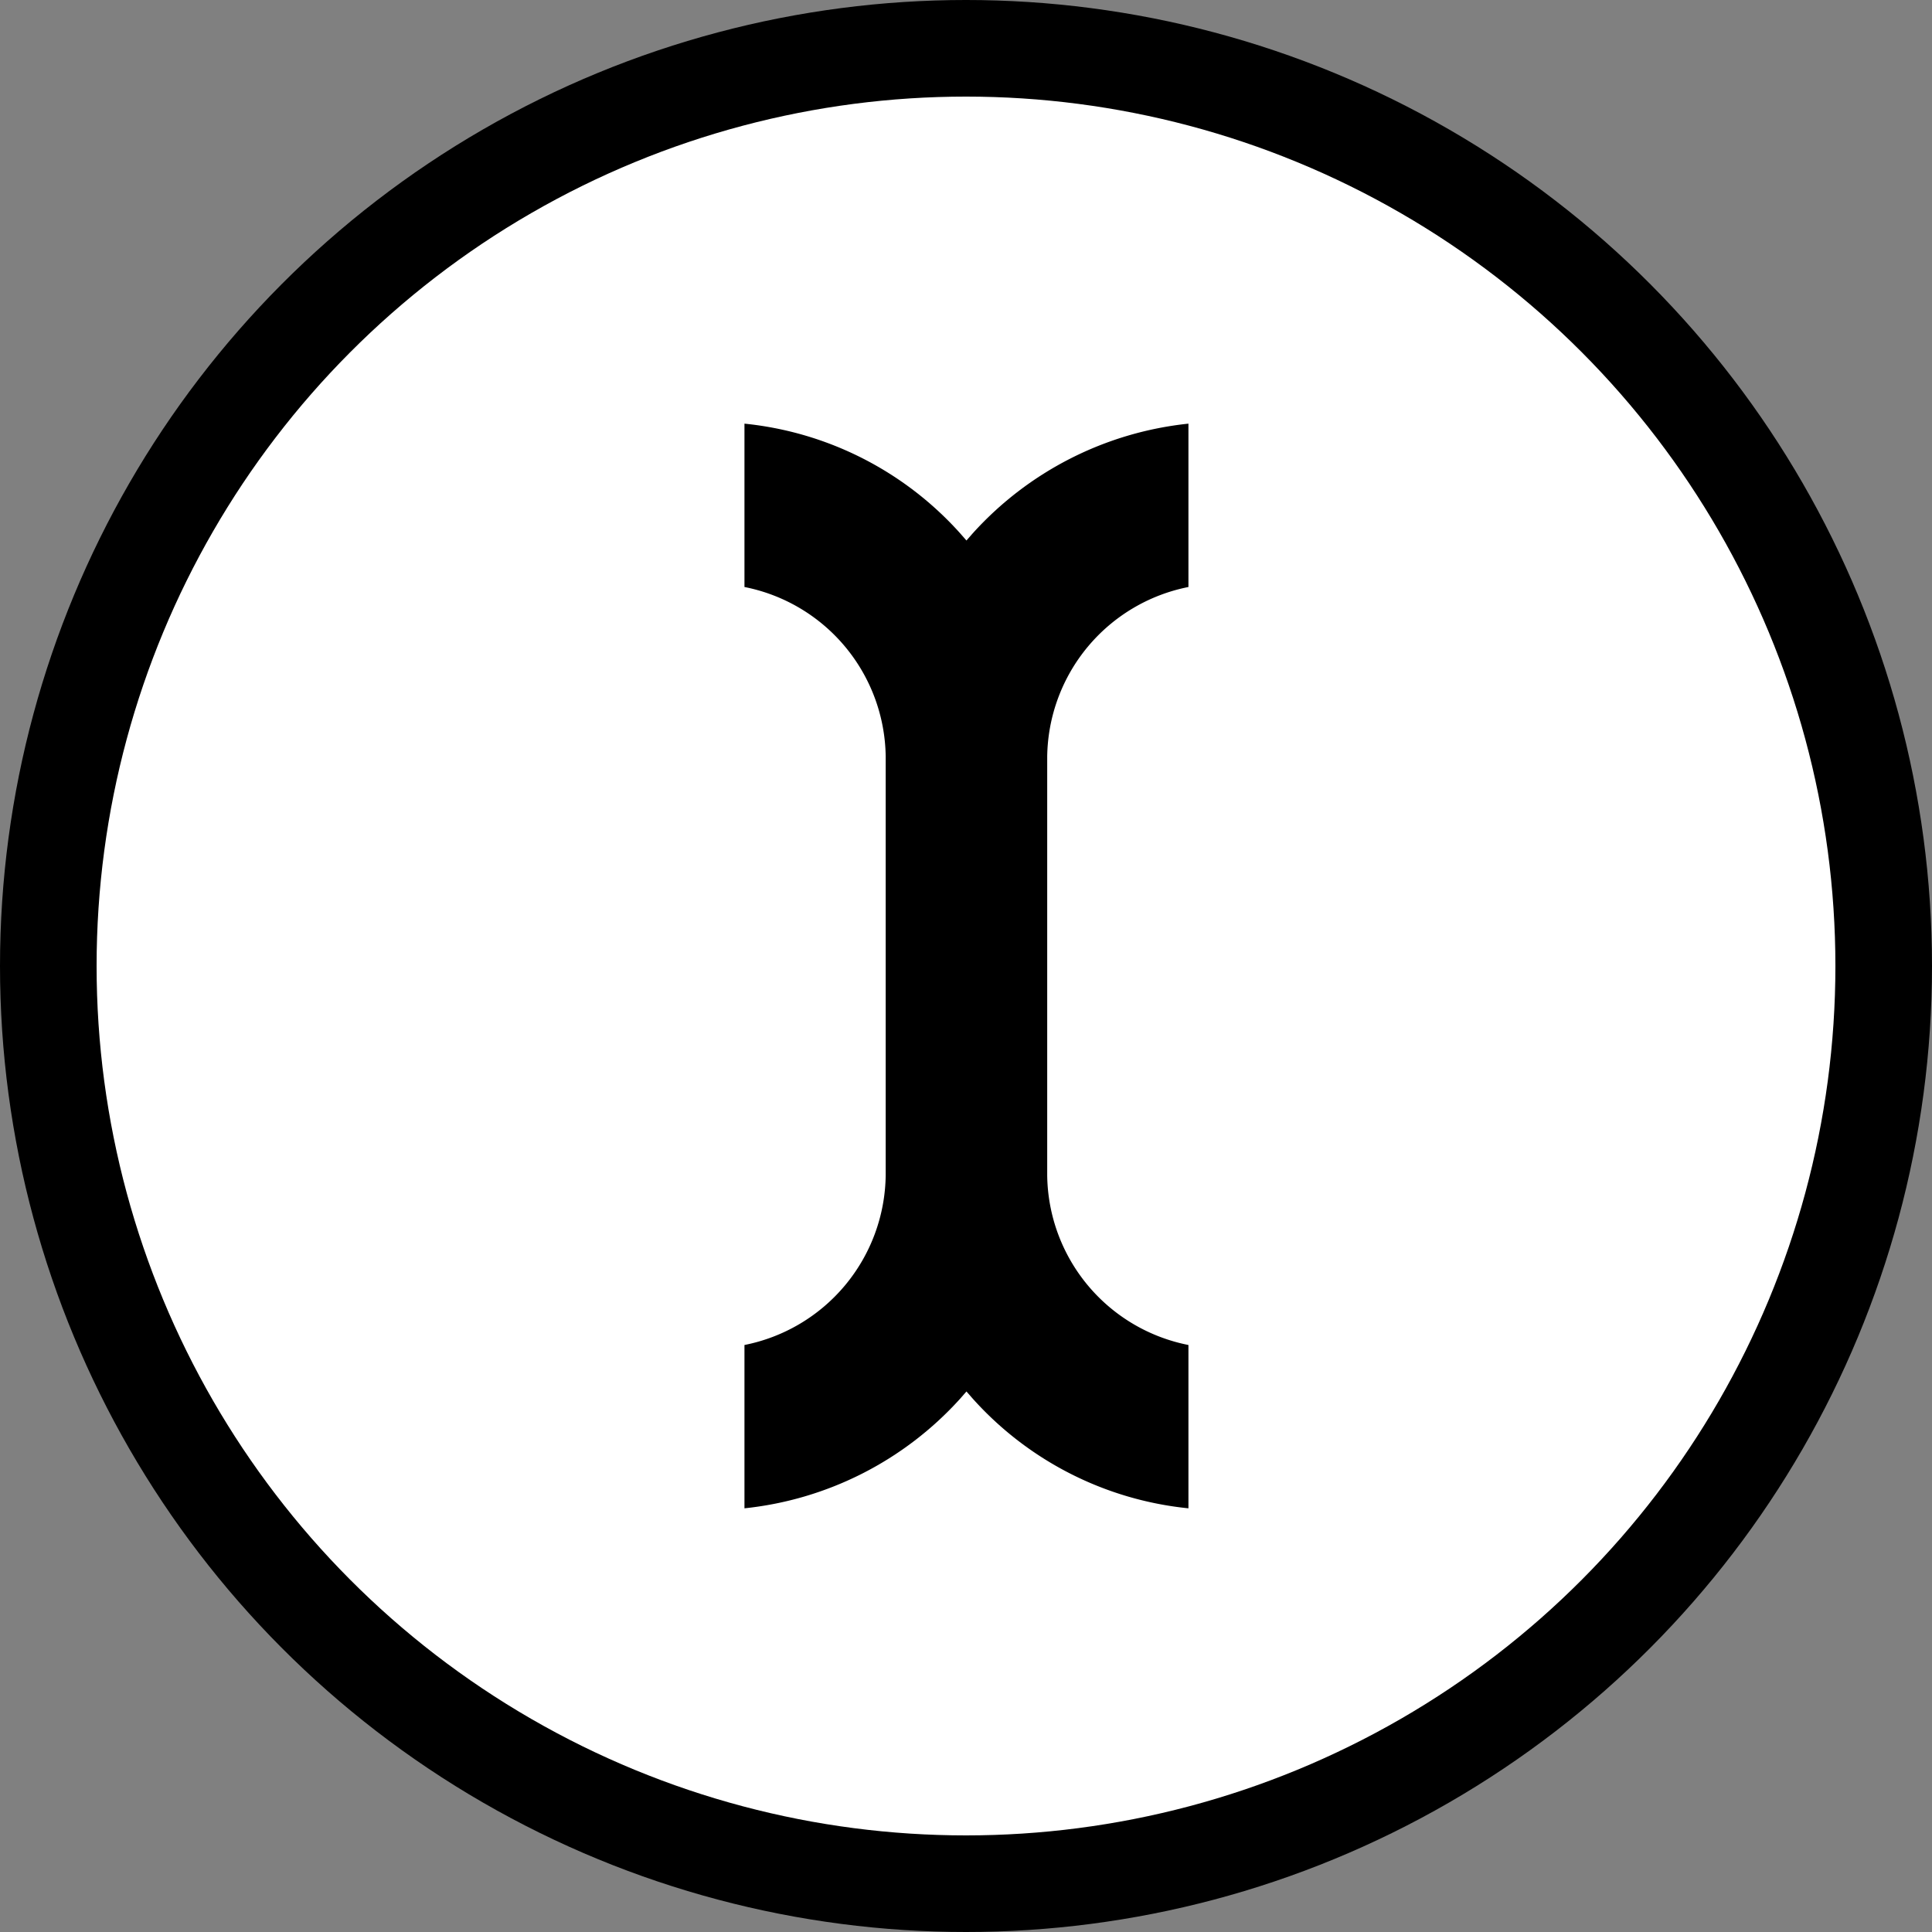
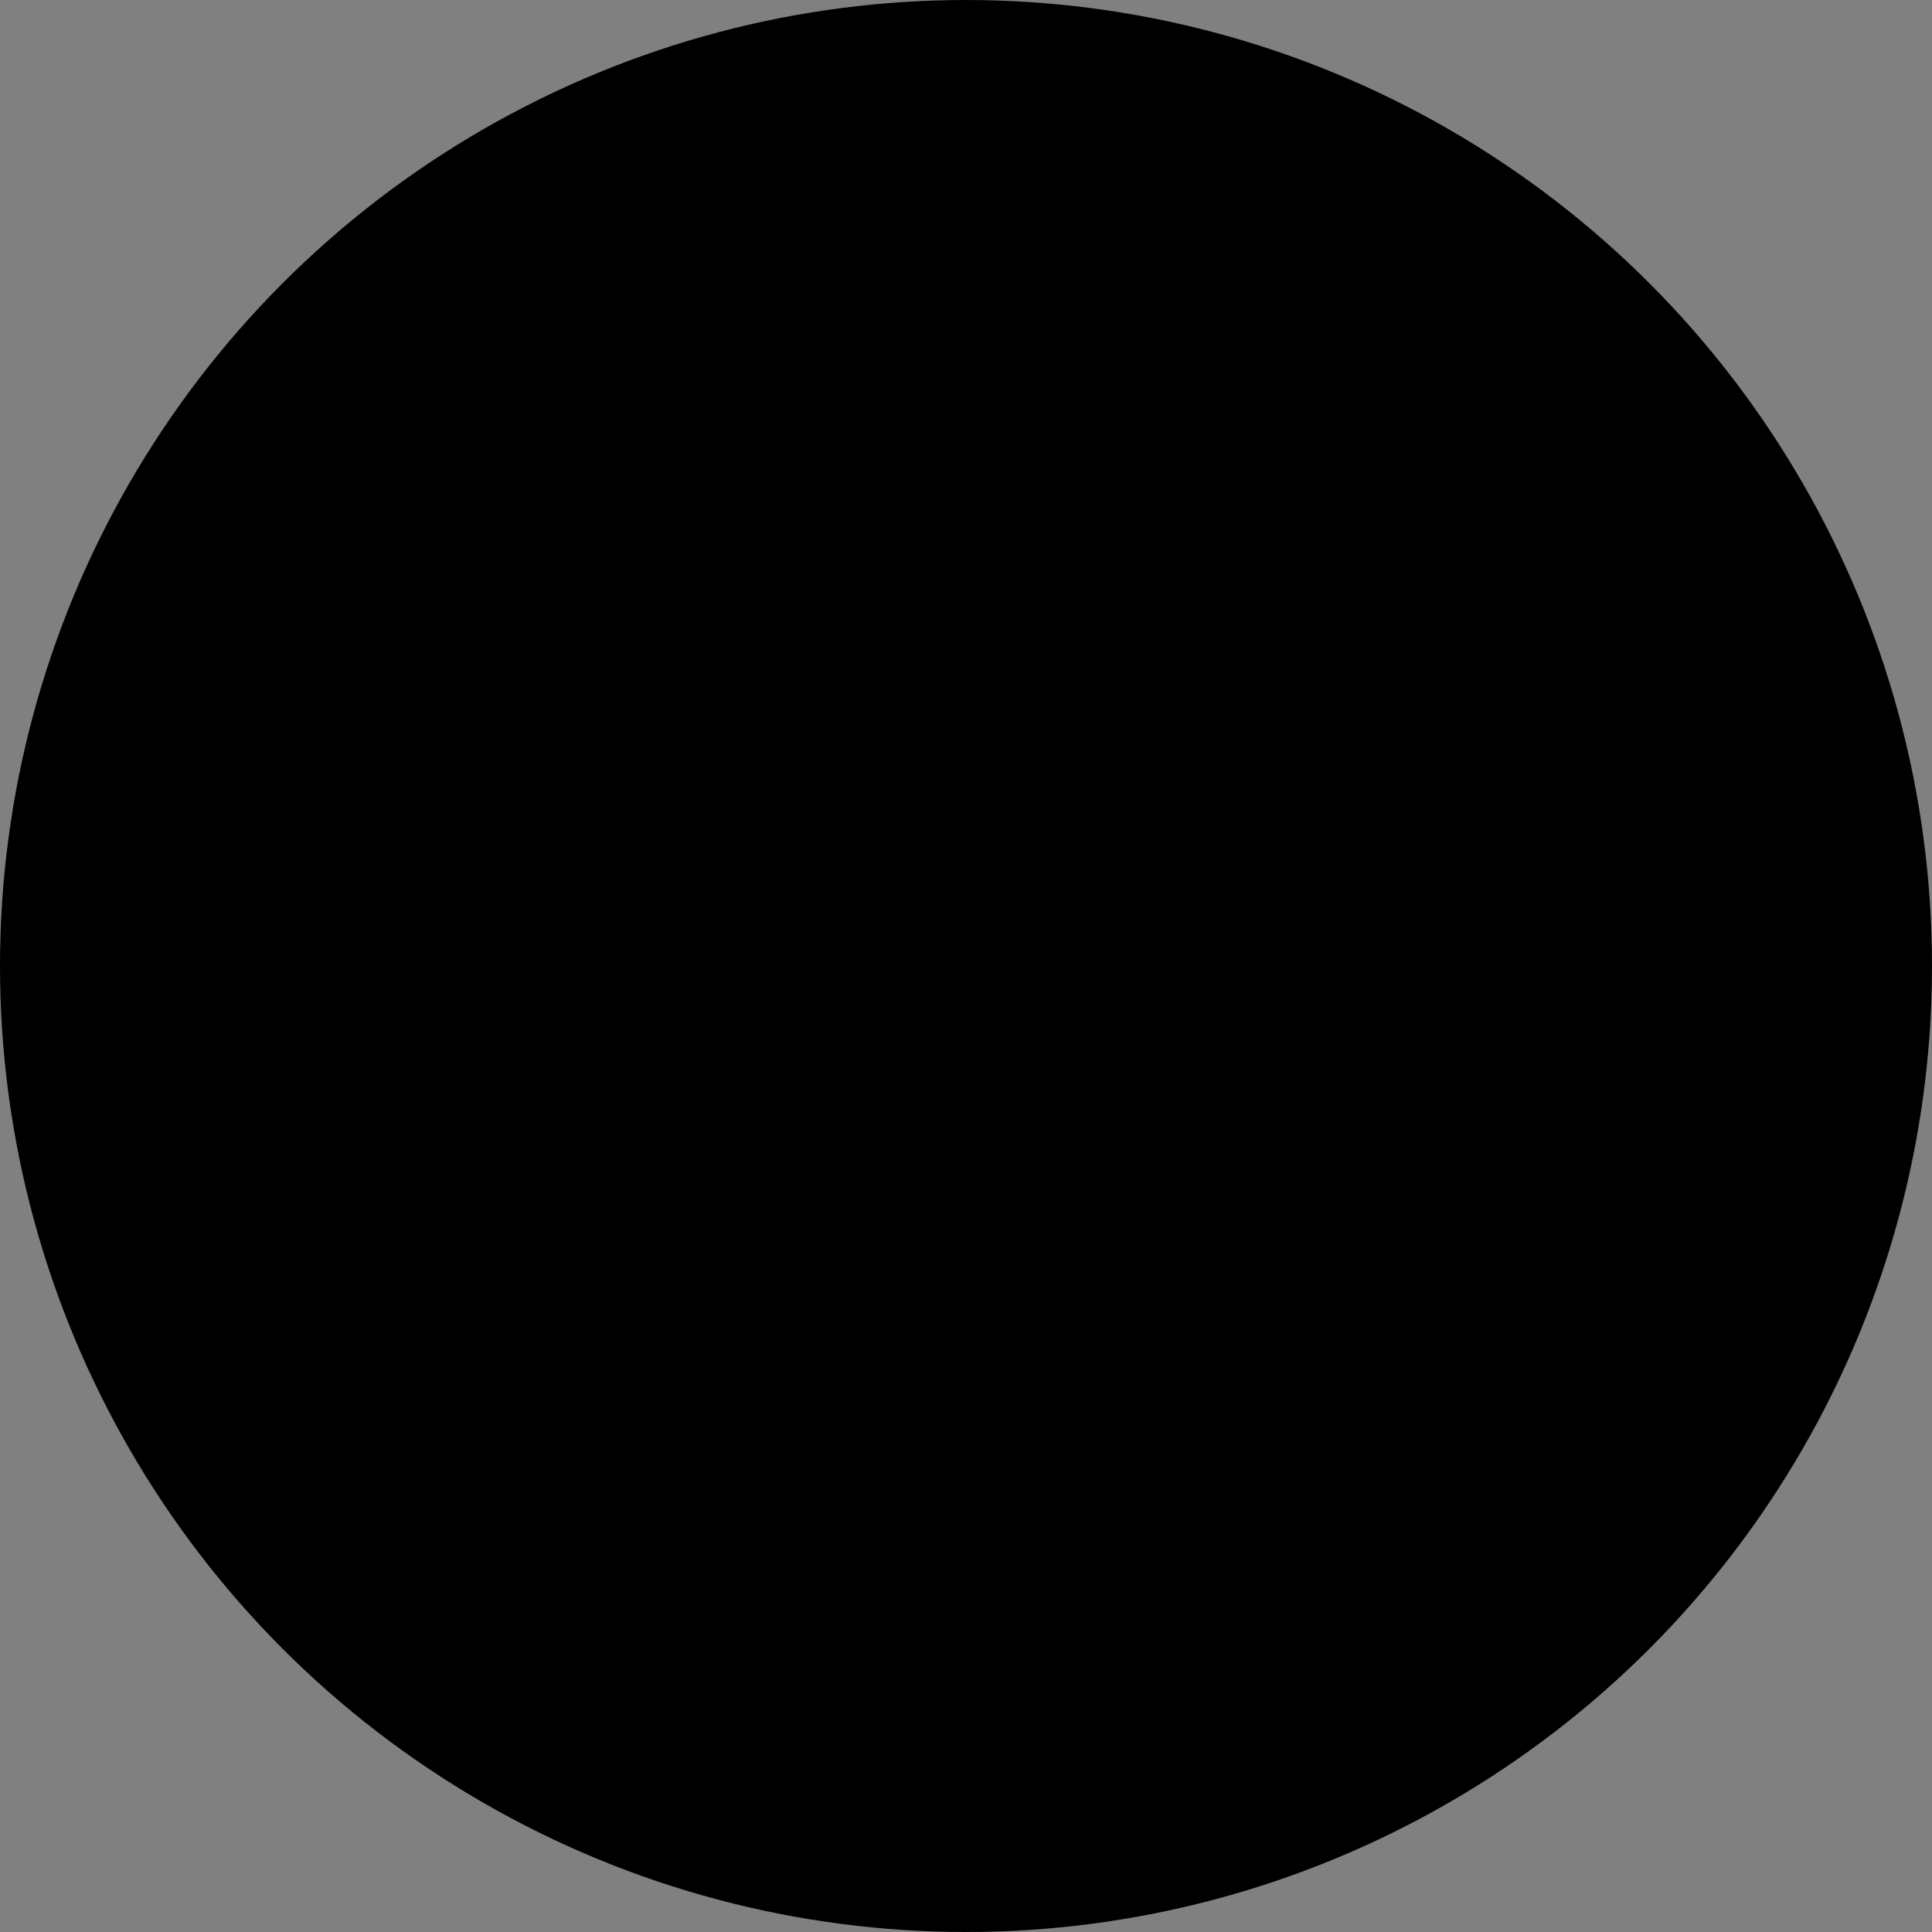
<svg xmlns="http://www.w3.org/2000/svg" viewBox="0 0 60 60">
  <rect x="0" y="0" width="60" height="60" fill="#808080" stroke="none" />
  <circle fill="black" cx="30" cy="30" r="30" />
-   <circle fill="white" cx="30" cy="30" r="27" />
-   <path fill="black" d="M32.522 23.498a5.442 5.442 0 0 1 4.386-5.268v-5.073a10.494 10.494 0 0 0-6.698 3.405l-.196.224-.196-.224a10.396 10.396 0 0 0-6.698-3.405v5.073a5.438 5.438 0 0 1 4.386 5.254v13.017a5.442 5.442 0 0 1-4.386 5.269v5.072a10.494 10.494 0 0 0 6.698-3.404l.196-.225.196.224a10.395 10.395 0 0 0 6.698 3.405V41.77a5.438 5.438 0 0 1-4.386-5.255V23.499Z" />
+   <path fill="black" d="M32.522 23.498a5.442 5.442 0 0 1 4.386-5.268v-5.073l-.196.224-.196-.224a10.396 10.396 0 0 0-6.698-3.405v5.073a5.438 5.438 0 0 1 4.386 5.254v13.017a5.442 5.442 0 0 1-4.386 5.269v5.072a10.494 10.494 0 0 0 6.698-3.404l.196-.225.196.224a10.395 10.395 0 0 0 6.698 3.405V41.77a5.438 5.438 0 0 1-4.386-5.255V23.499Z" />
</svg>